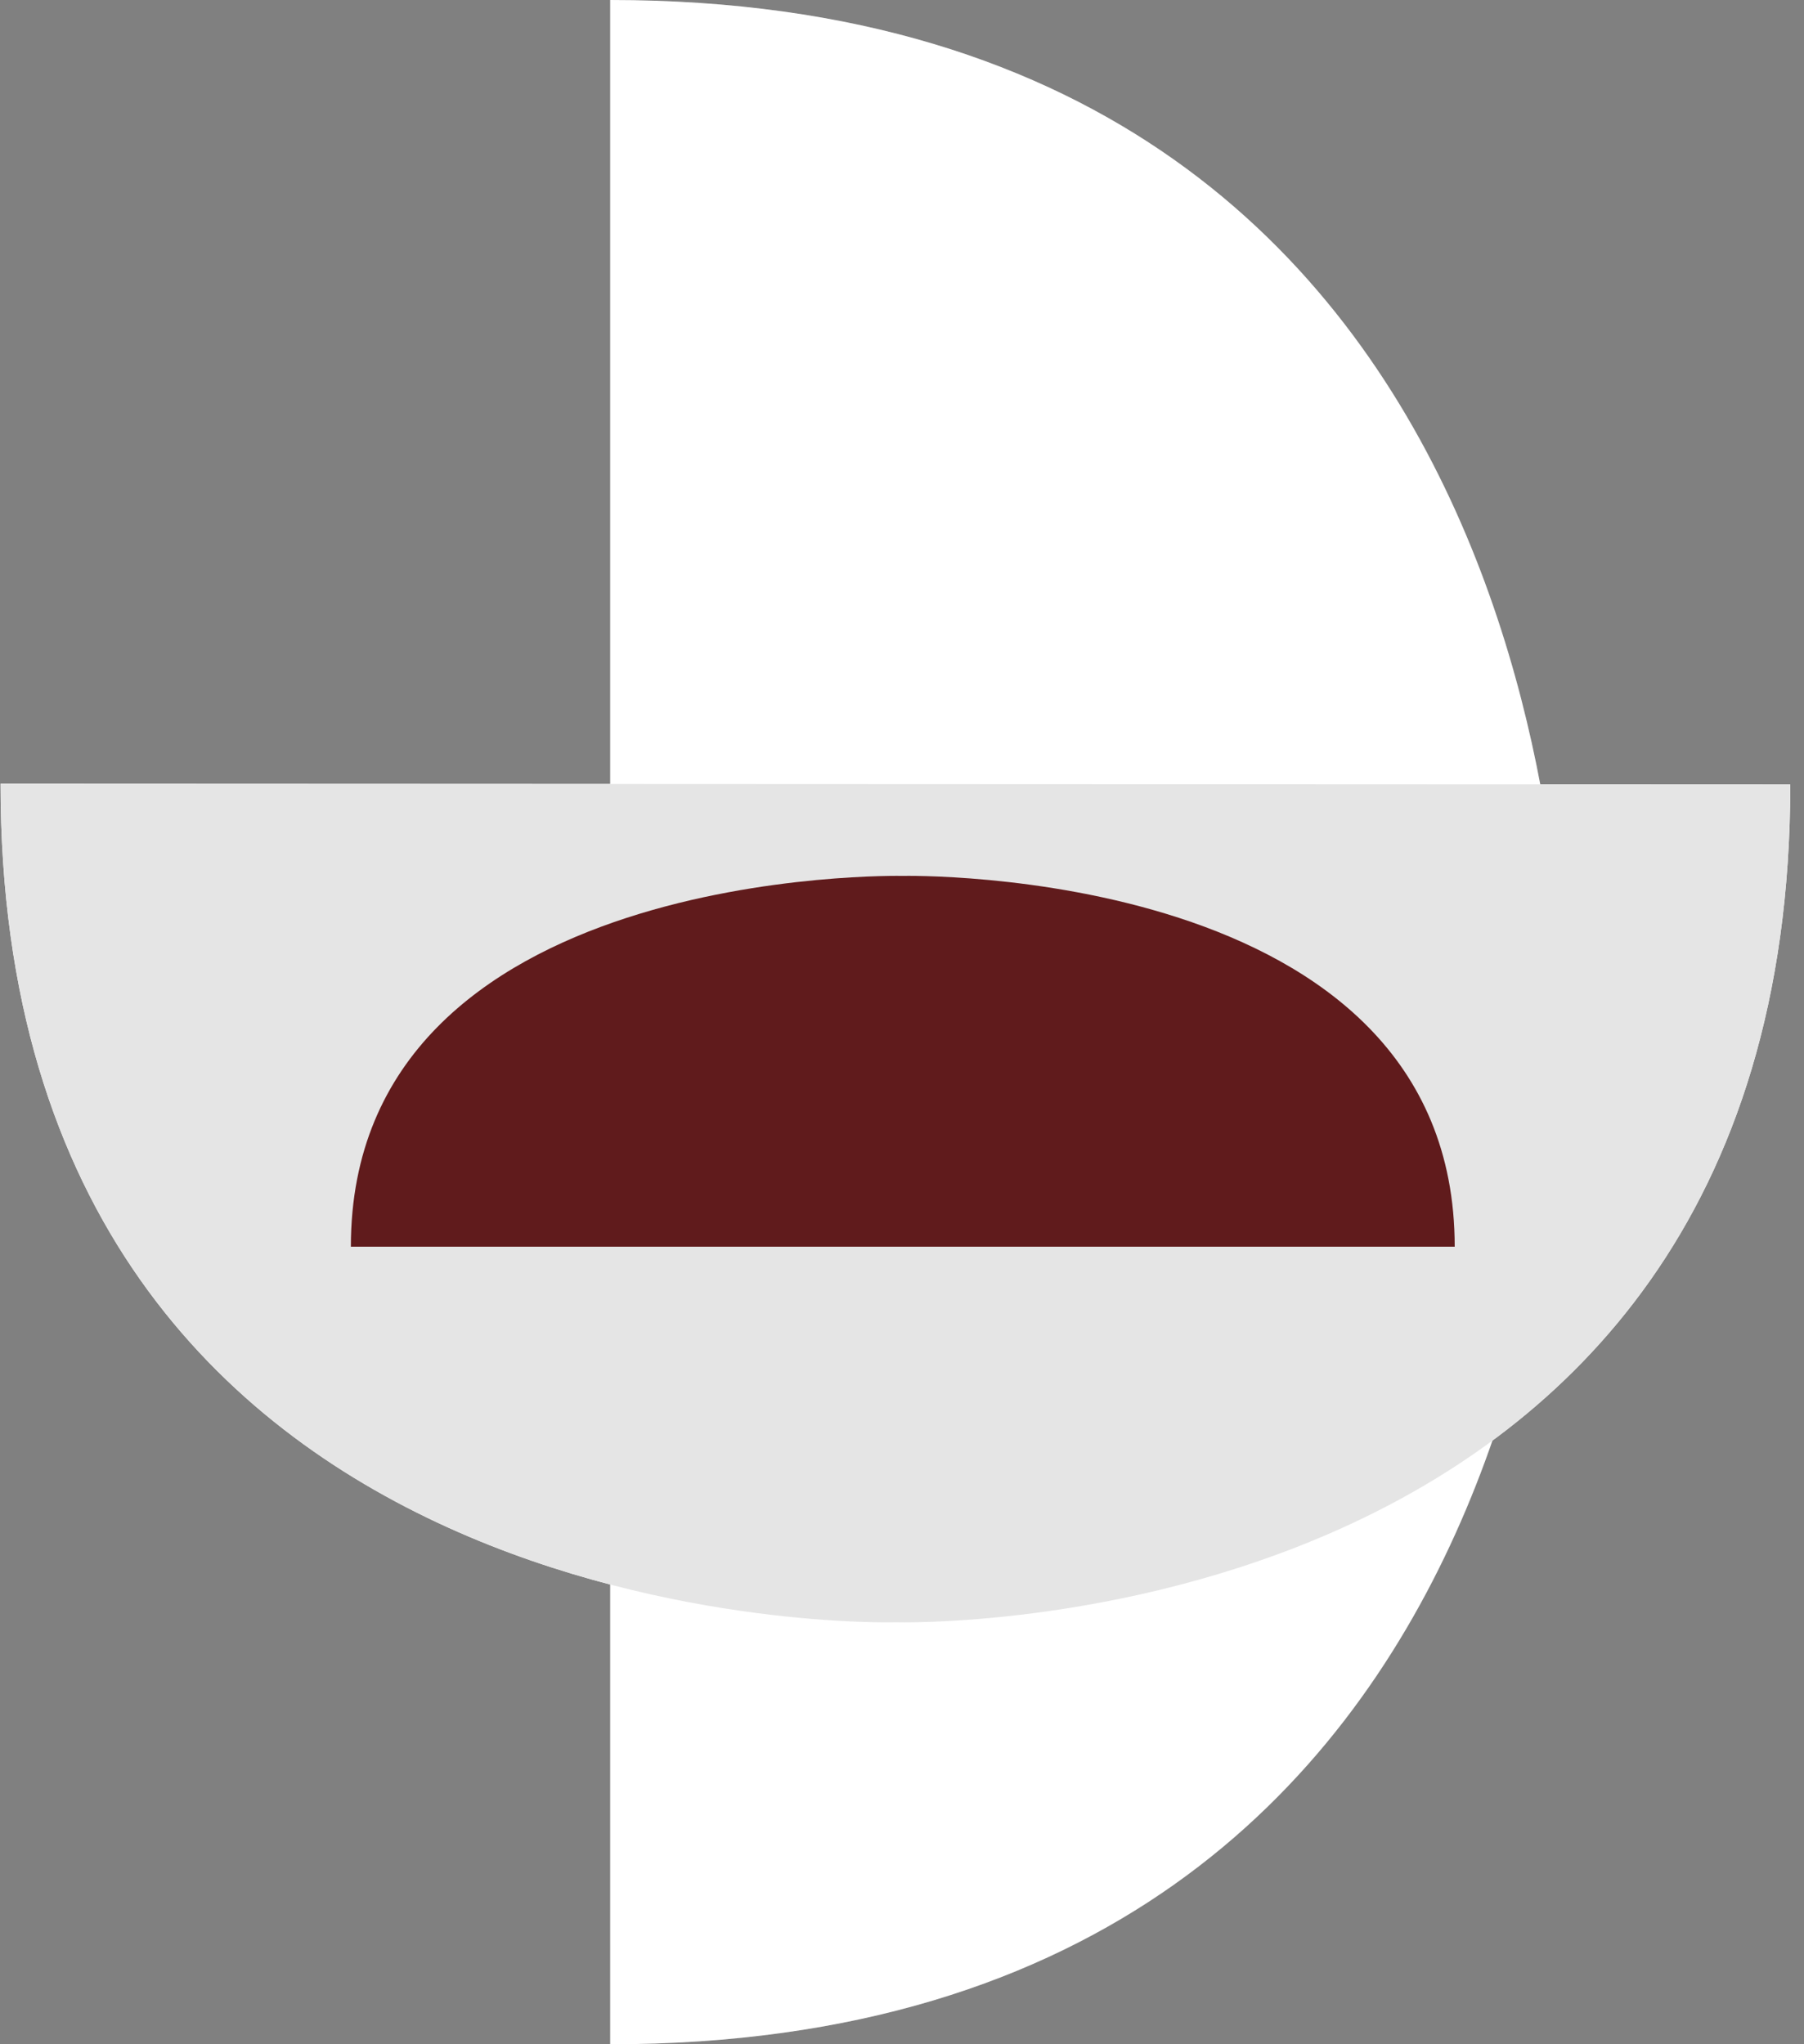
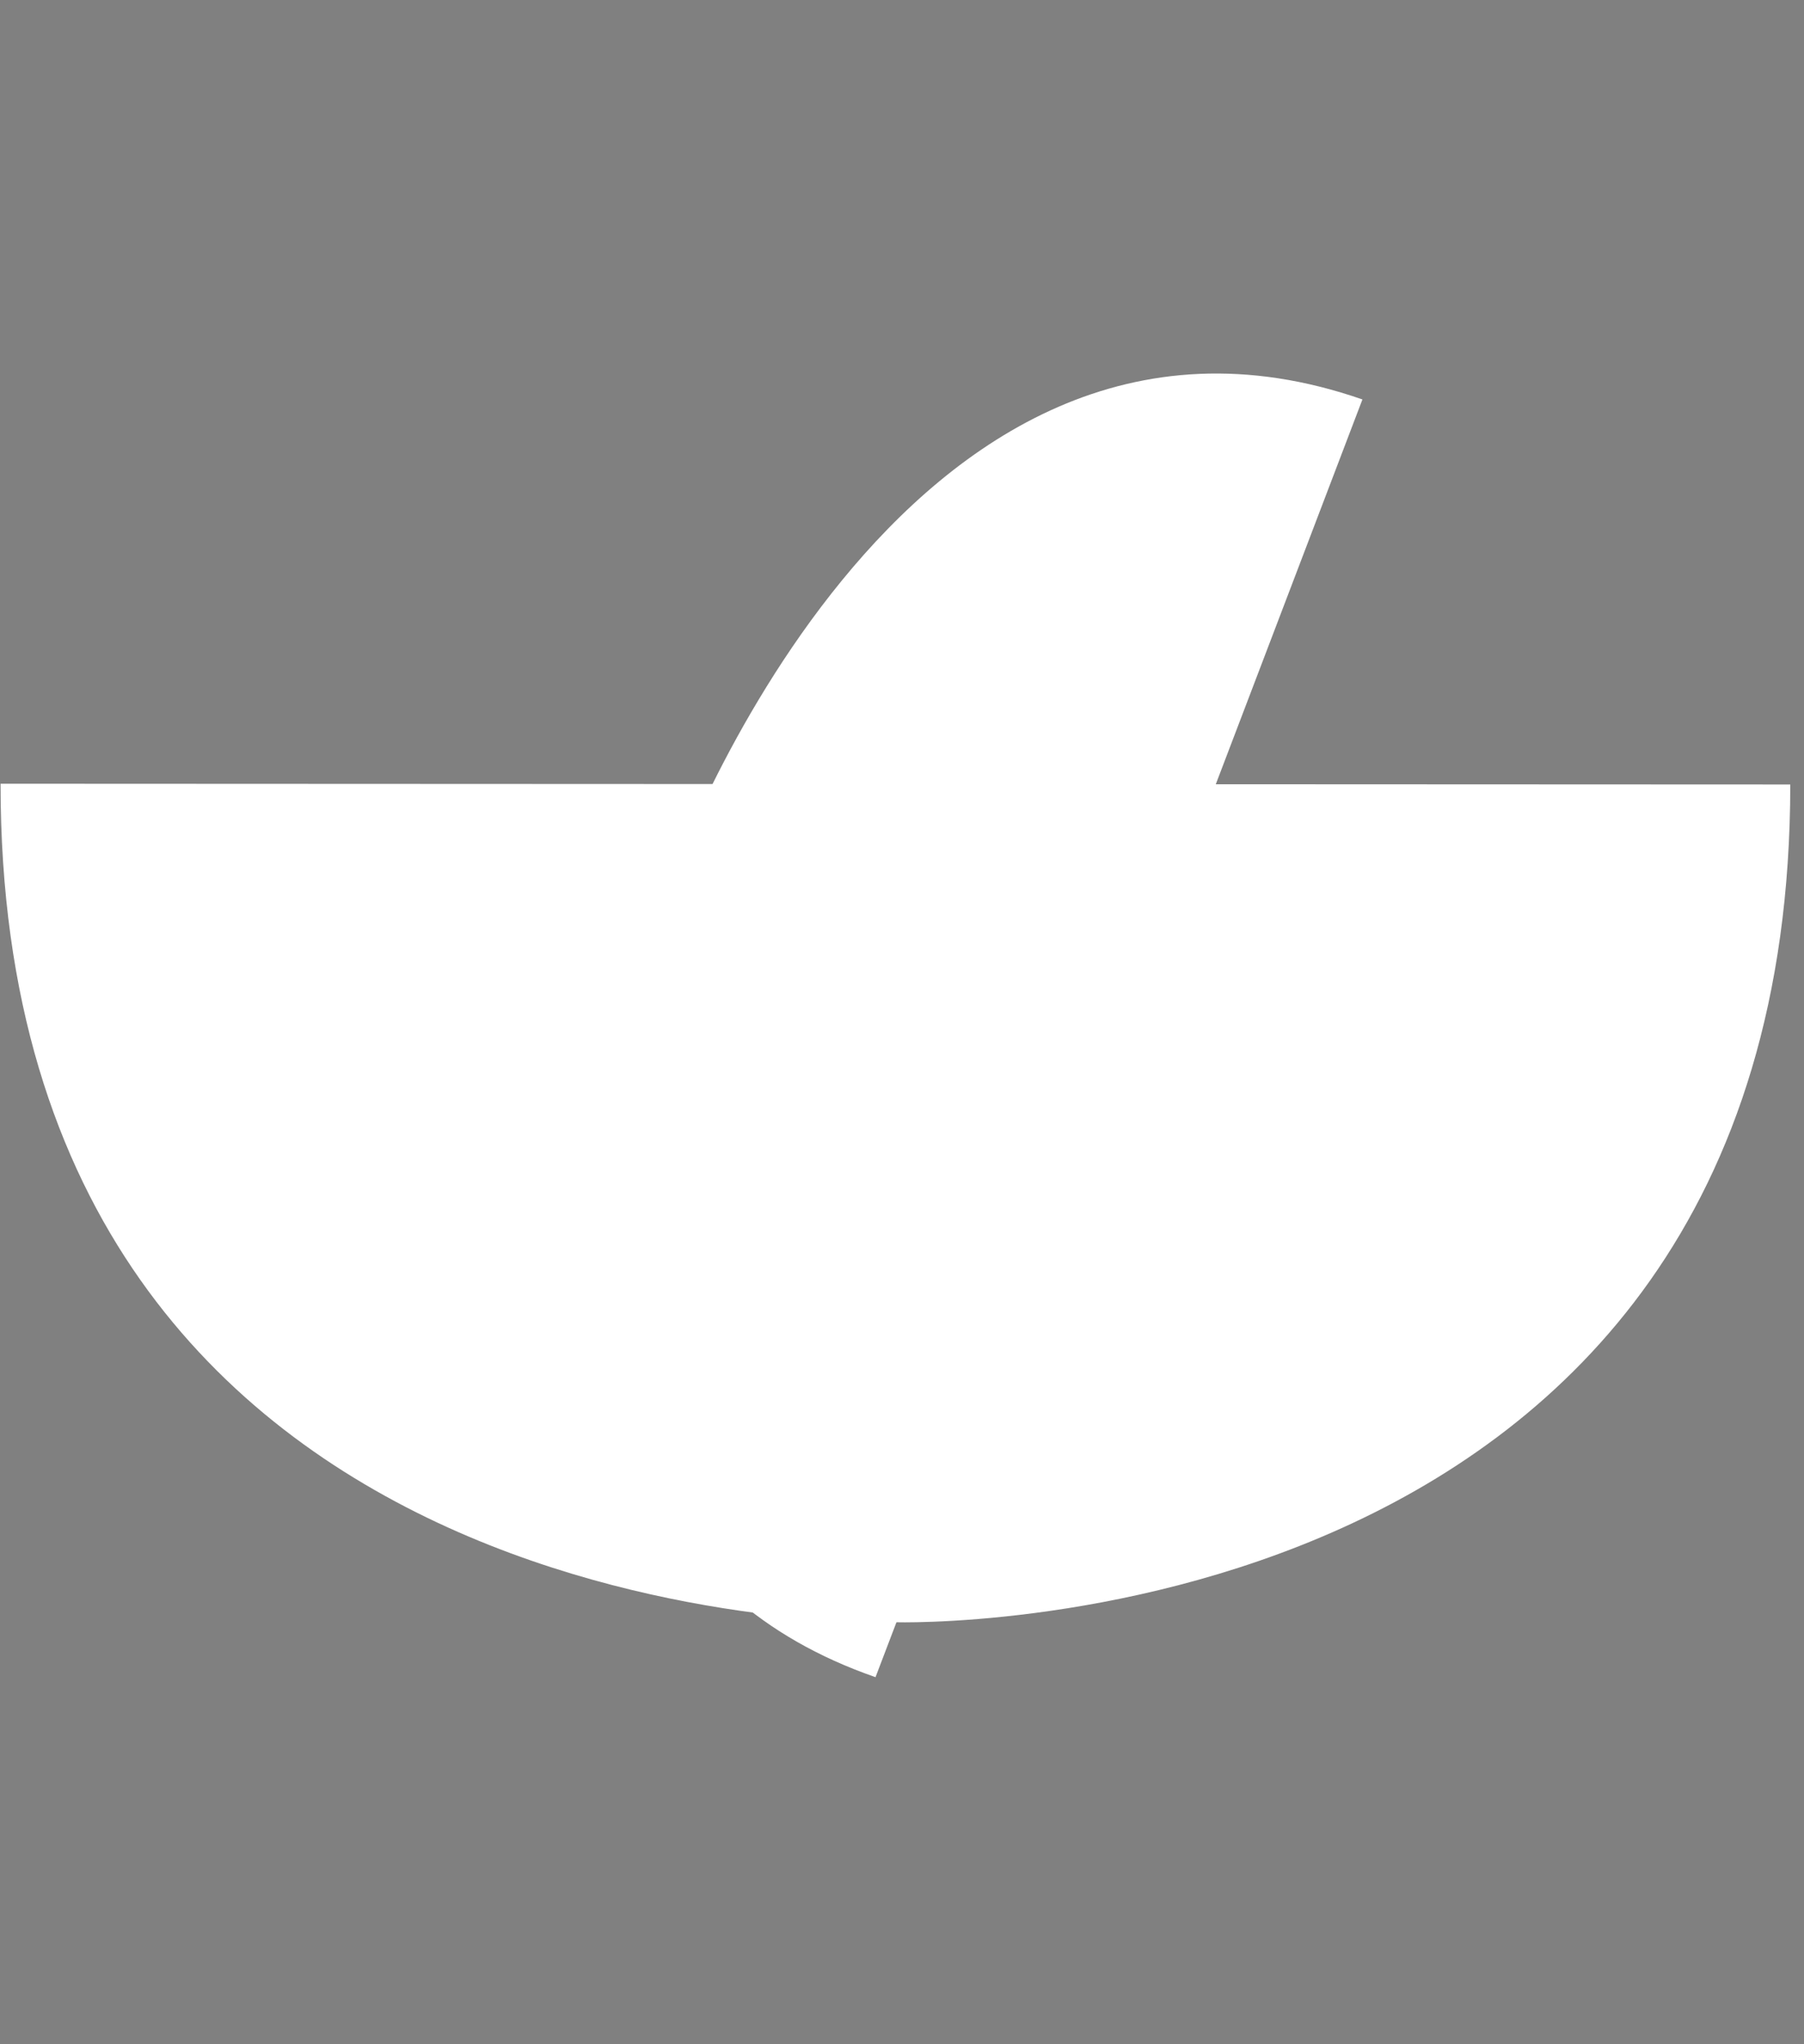
<svg xmlns="http://www.w3.org/2000/svg" width="138.827" height="157.34" viewBox="0 0 138.827 157.34">
  <rect x="0" y="0" width="138.827" height="157.34" fill="#808080" stroke="none" />
  <defs>
    <style>.a{fill:#fff;}.b{fill:rgba(255,255,255,0.2);}.c{fill:#e5e5e5;}.d{fill:#601b1c;}</style>
  </defs>
  <g transform="translate(-262.294 -2613.37)">
-     <path class="a" d="M0,51.807v-157.34c75.7,0,73.348,78.669,73.348,78.669S75.7,51.807,0,51.807" transform="translate(309.252 2718.903)" />
    <path class="a" d="M66.189.33l-2.4,137.687C-2.768,136.855.5,68.048.5,68.048S-.365-.832,66.189.33" transform="matrix(-0.017, -1, 1, -0.017, 263.133, 2739.885)" />
    <path class="a" d="M78.218,81.084-.164,10.86c24.378-28.876,62.812,7.133,62.812,7.133S102.6,52.208,78.218,81.084" transform="translate(319.472 2746.195) rotate(-111)" />
-     <path class="b" d="M0,51.807v-157.34c75.7,0,73.348,78.669,73.348,78.669S75.7,51.807,0,51.807" transform="translate(309.252 2718.903)" />
-     <path class="c" d="M66.189.33l-2.4,137.687C-2.768,136.855.5,68.048.5,68.048S-.365-.832,66.189.33" transform="matrix(-0.017, -1, 1, -0.017, 263.133, 2739.885)" />
-     <path class="d" d="M14.871,5H-70.075c0-29.452,42.472-28.538,42.472-28.538S14.871-24.455,14.871,5" transform="translate(359.37 2704.323)" />
+     <path class="b" d="M0,51.807c75.7,0,73.348,78.669,73.348,78.669S75.7,51.807,0,51.807" transform="translate(309.252 2718.903)" />
  </g>
</svg>